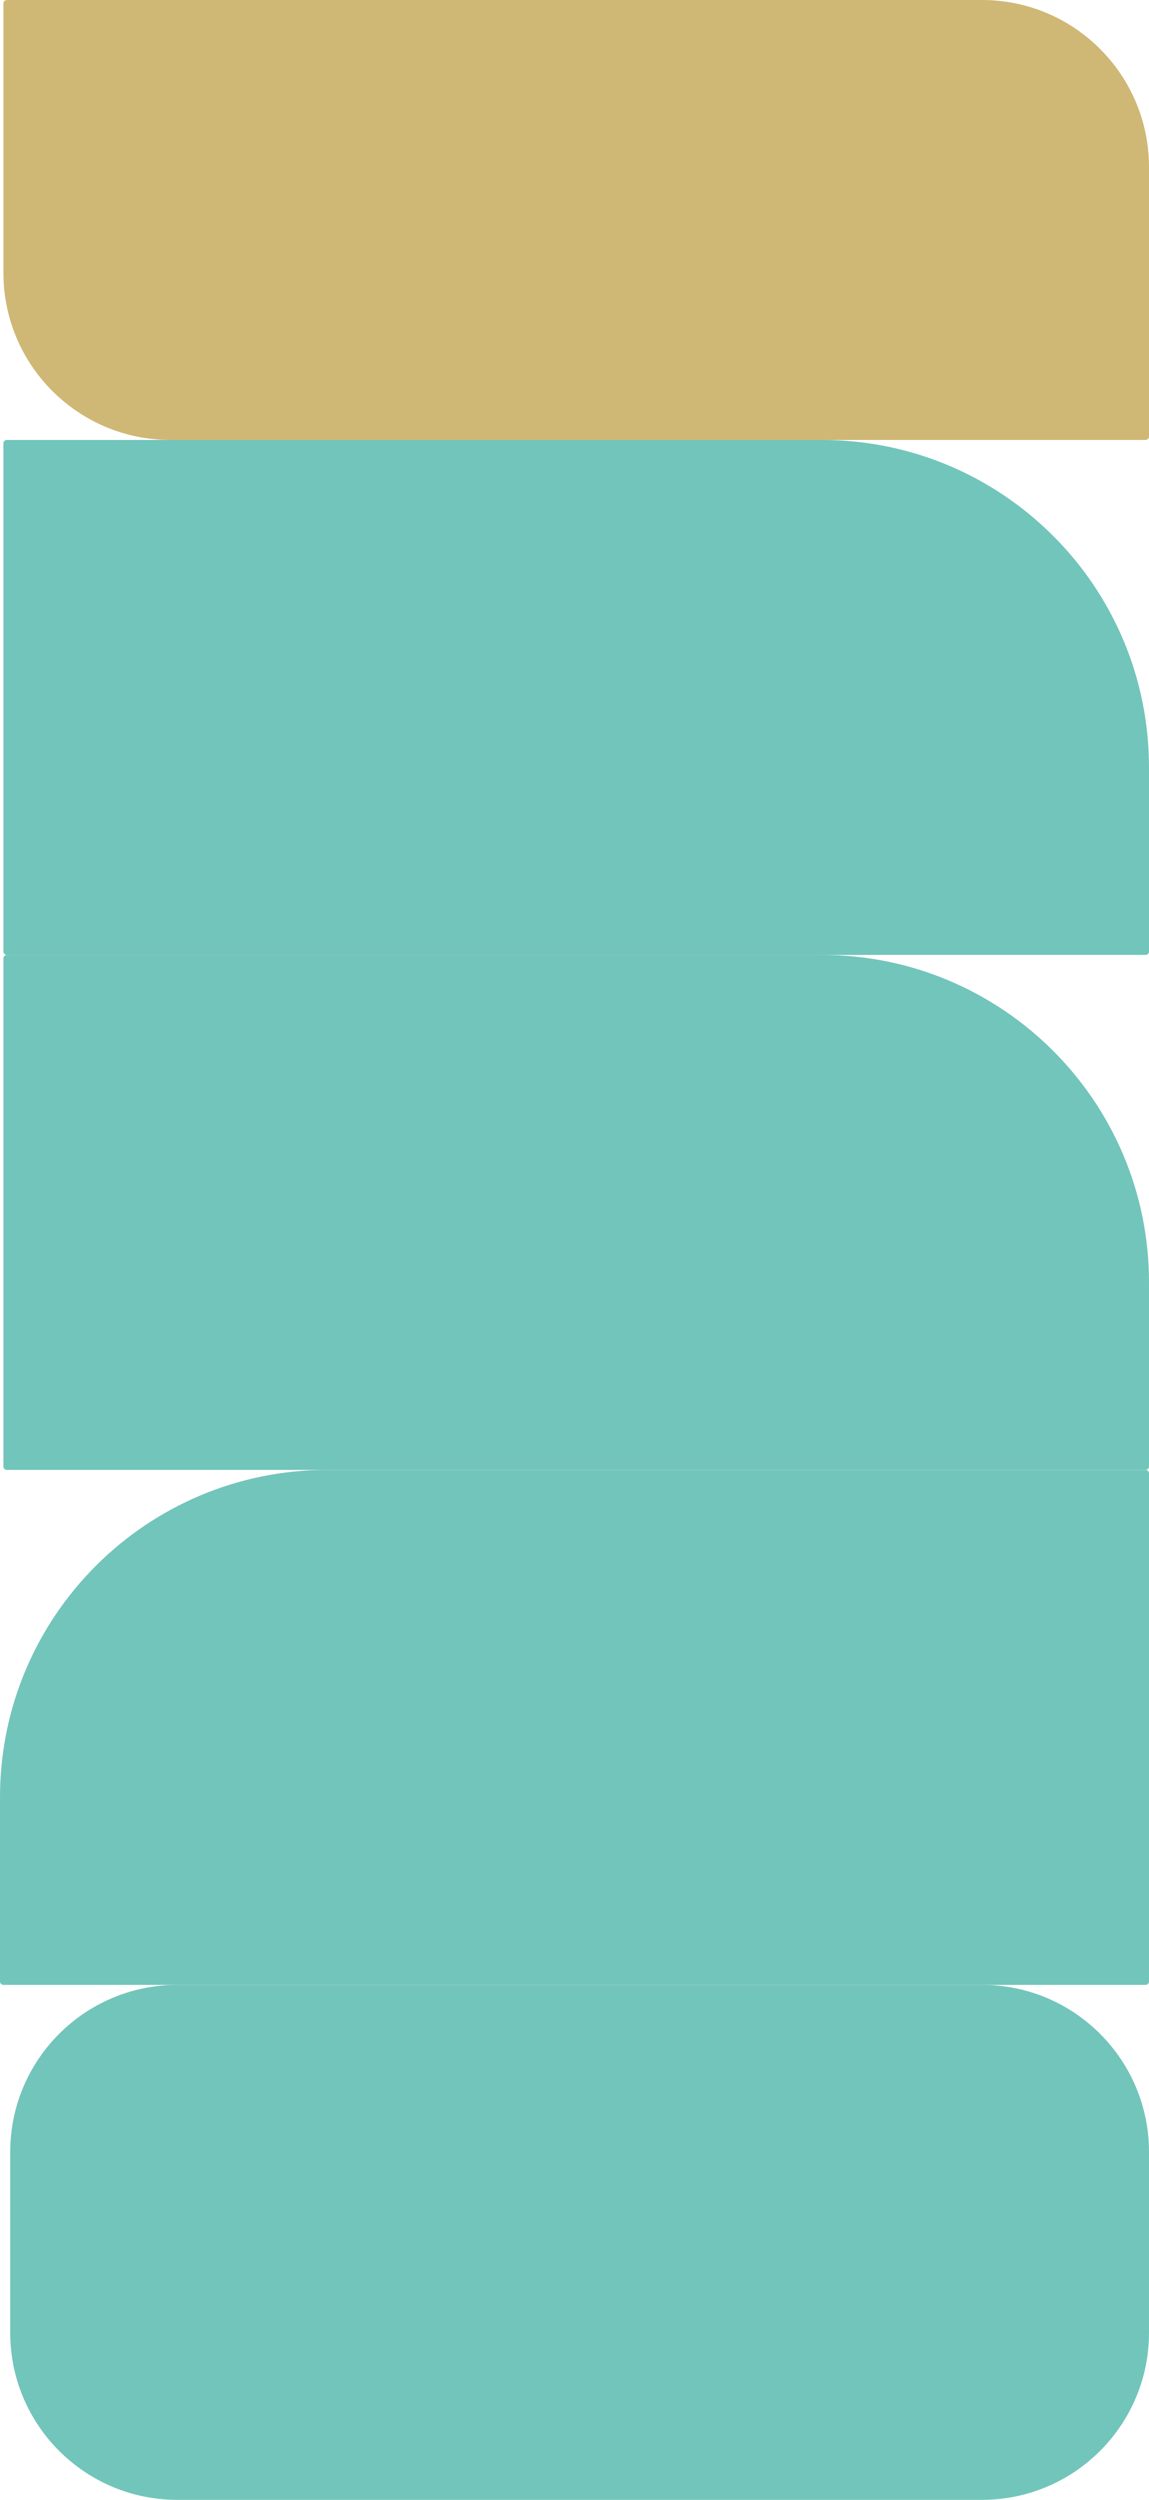
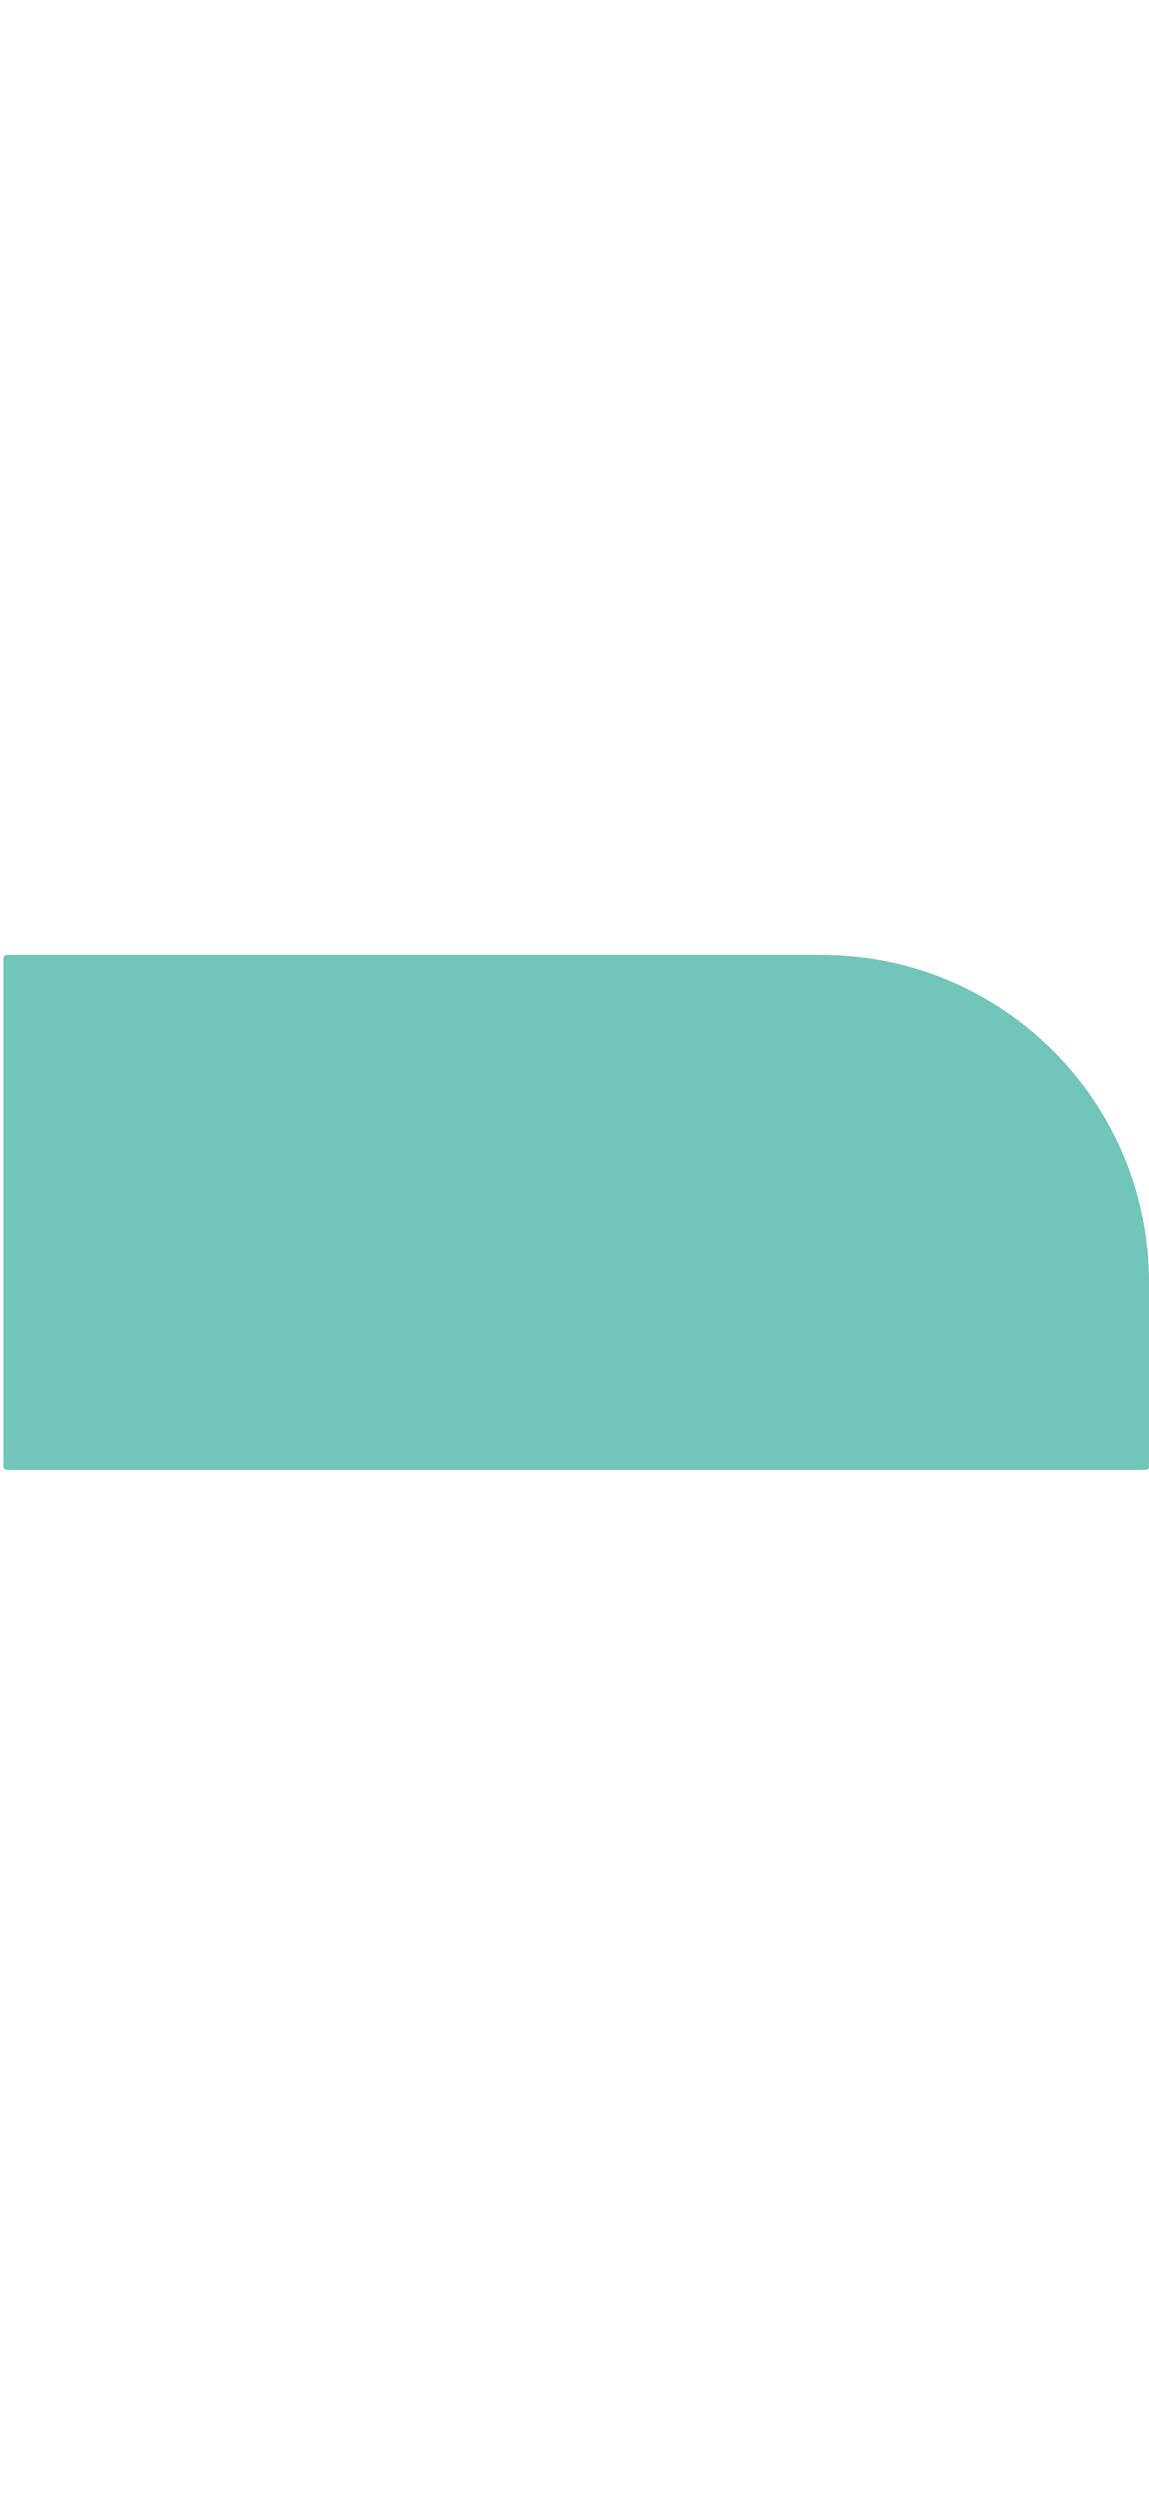
<svg xmlns="http://www.w3.org/2000/svg" width="337" height="733" viewBox="0 0 337 733" fill="none">
-   <path d="M337 49C337 21.938 315.062 0 288 0H2C1.448 0 1 0.448 1 1V80C1 107.062 22.938 129 50 129H336C336.552 129 337 128.552 337 128V49Z" fill="#CFB875" />
-   <path d="M1 279C1 279.552 1.448 280 2 280H336C336.552 280 337 279.552 337 279V225C337 171.981 294.019 129 241 129H2C1.448 129 1 129.448 1 130V279Z" fill="#72C5BB" />
  <path d="M1 281C1 280.448 1.448 280 2 280H241C294.019 280 337 322.981 337 376V430C337 430.552 336.552 431 336 431H2C1.448 431 1 430.552 1 430V281Z" fill="#72C5BB" />
-   <path d="M0 527C0 473.981 42.981 431 96 431H336C336.552 431 337 431.448 337 432V581C337 581.552 336.552 582 336 582H1C0.448 582 0 581.552 0 581V527Z" fill="#72C5BB" />
-   <path d="M3 631C3 603.938 24.938 582 52 582H288C315.062 582 337 603.938 337 631V684C337 711.062 315.062 733 288 733H52C24.938 733 3 711.062 3 684V631Z" fill="#72C5BB" />
</svg>